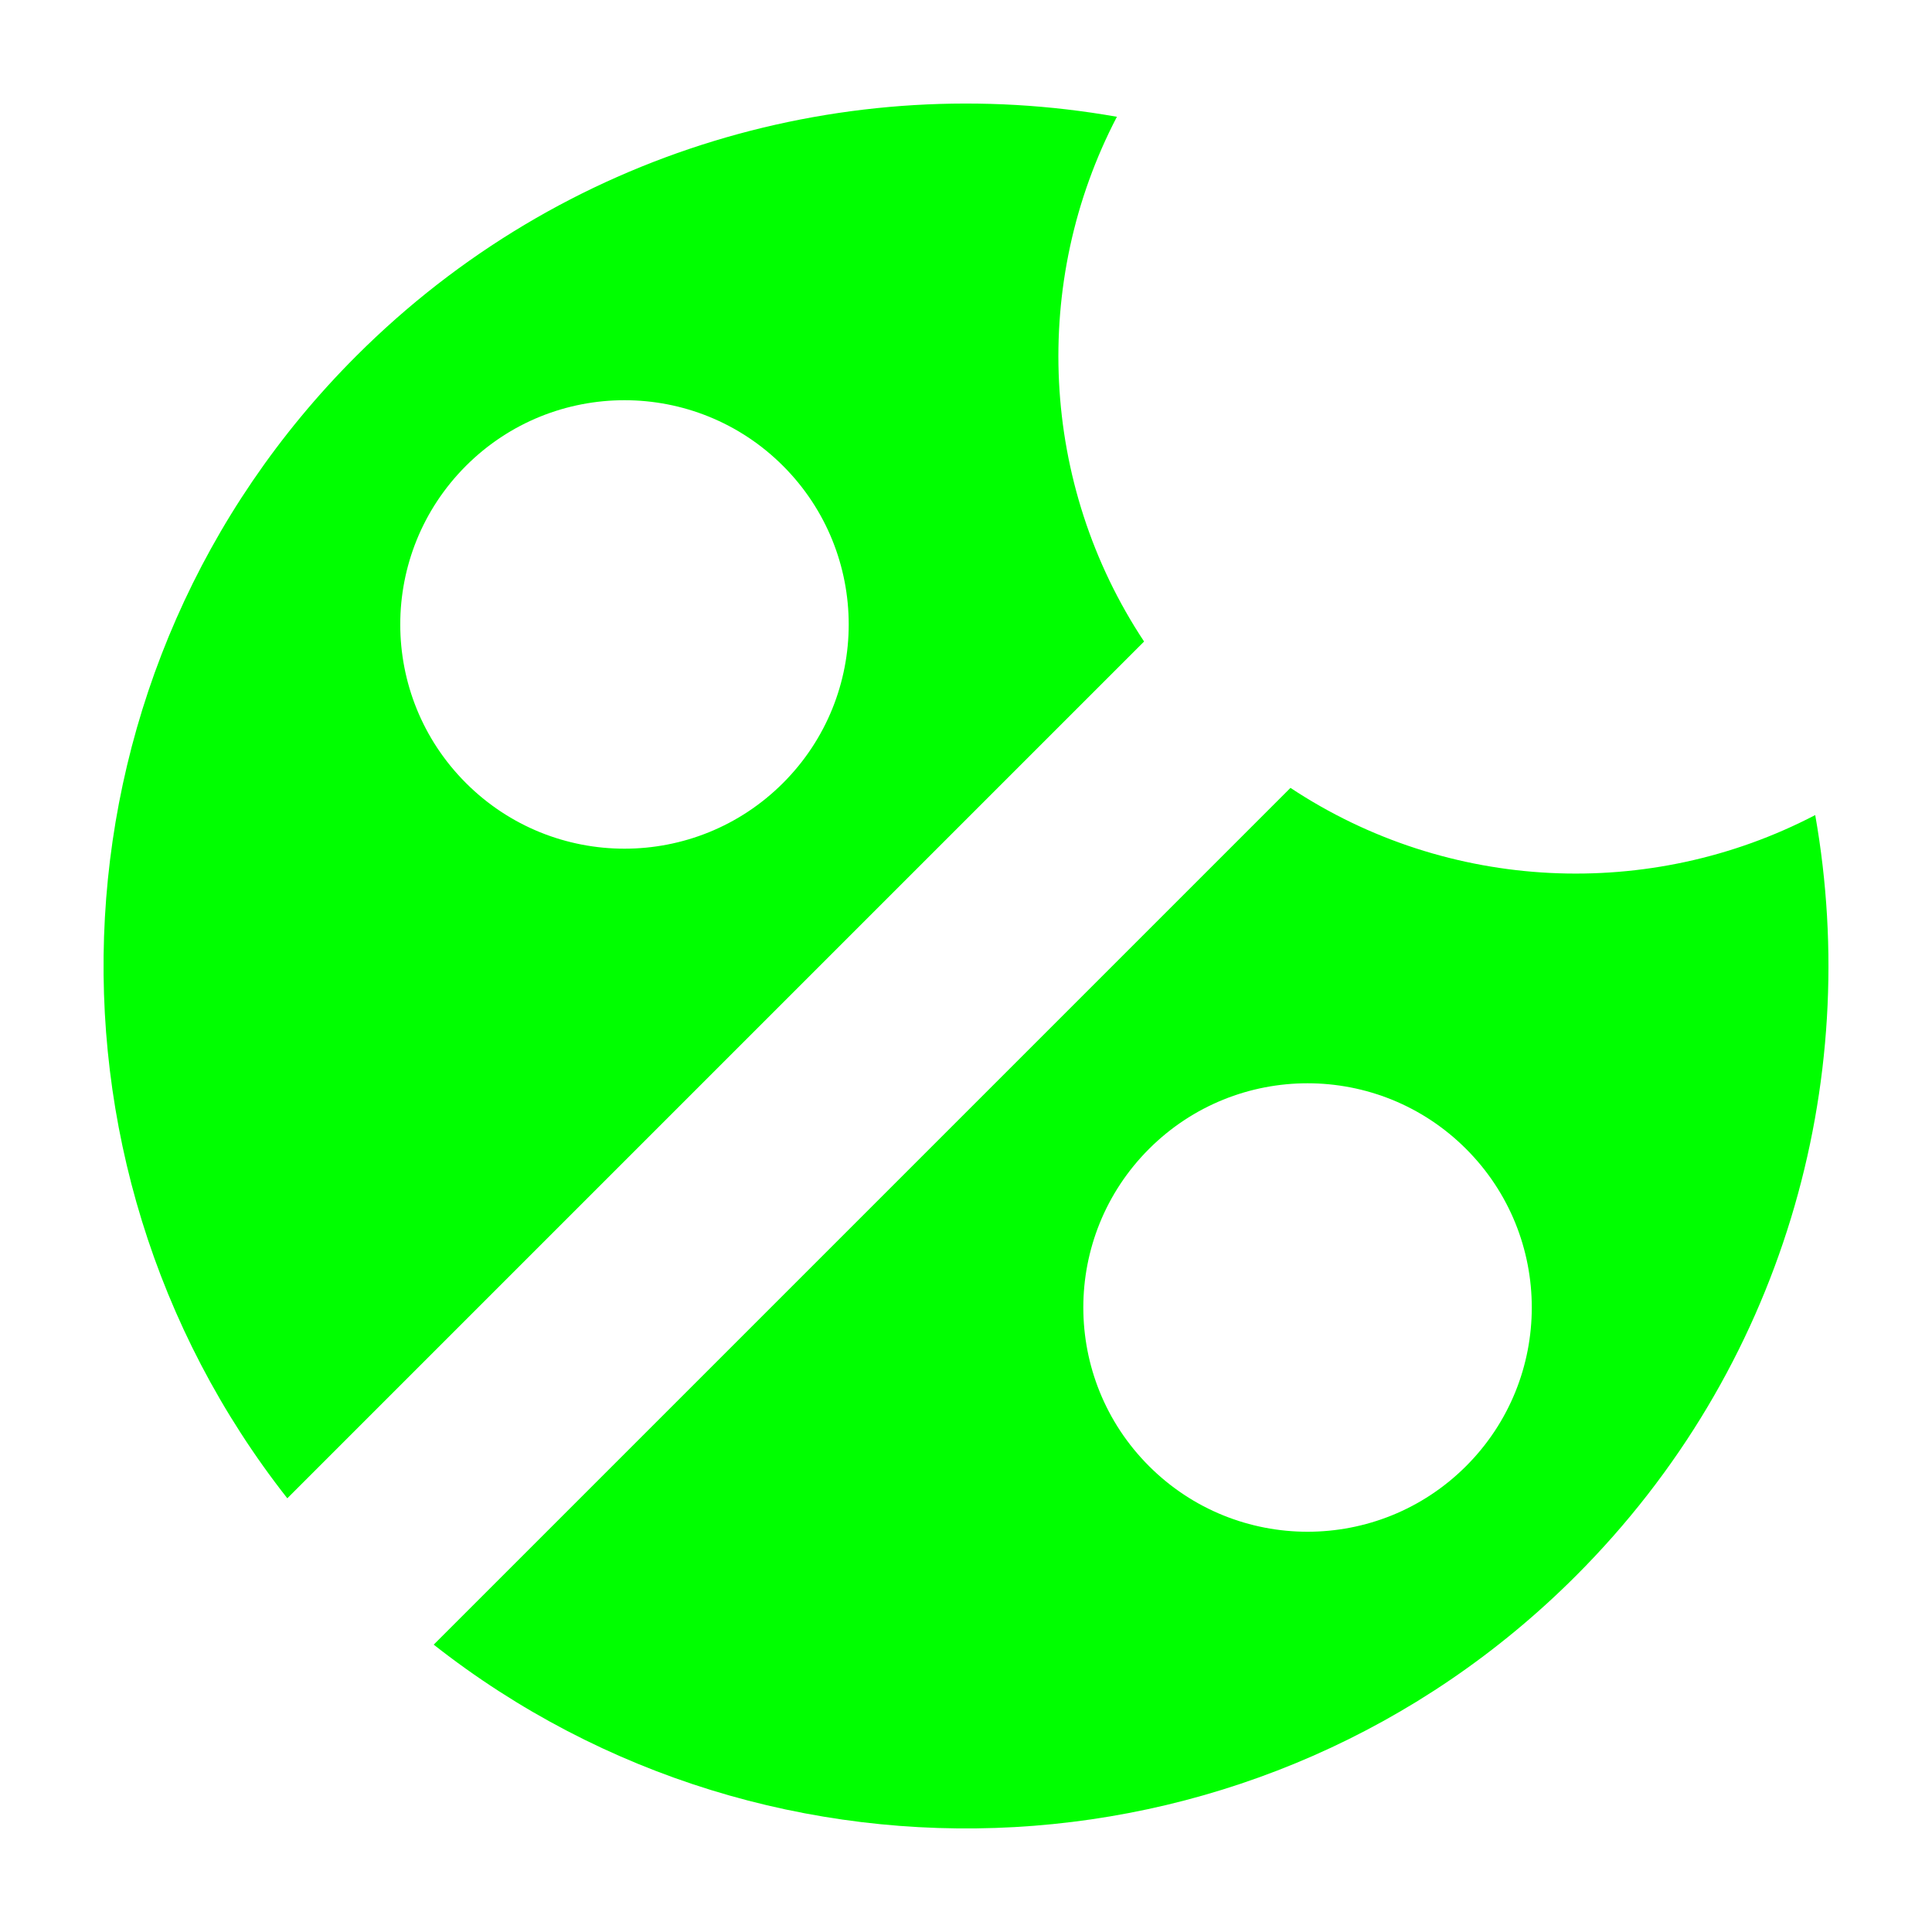
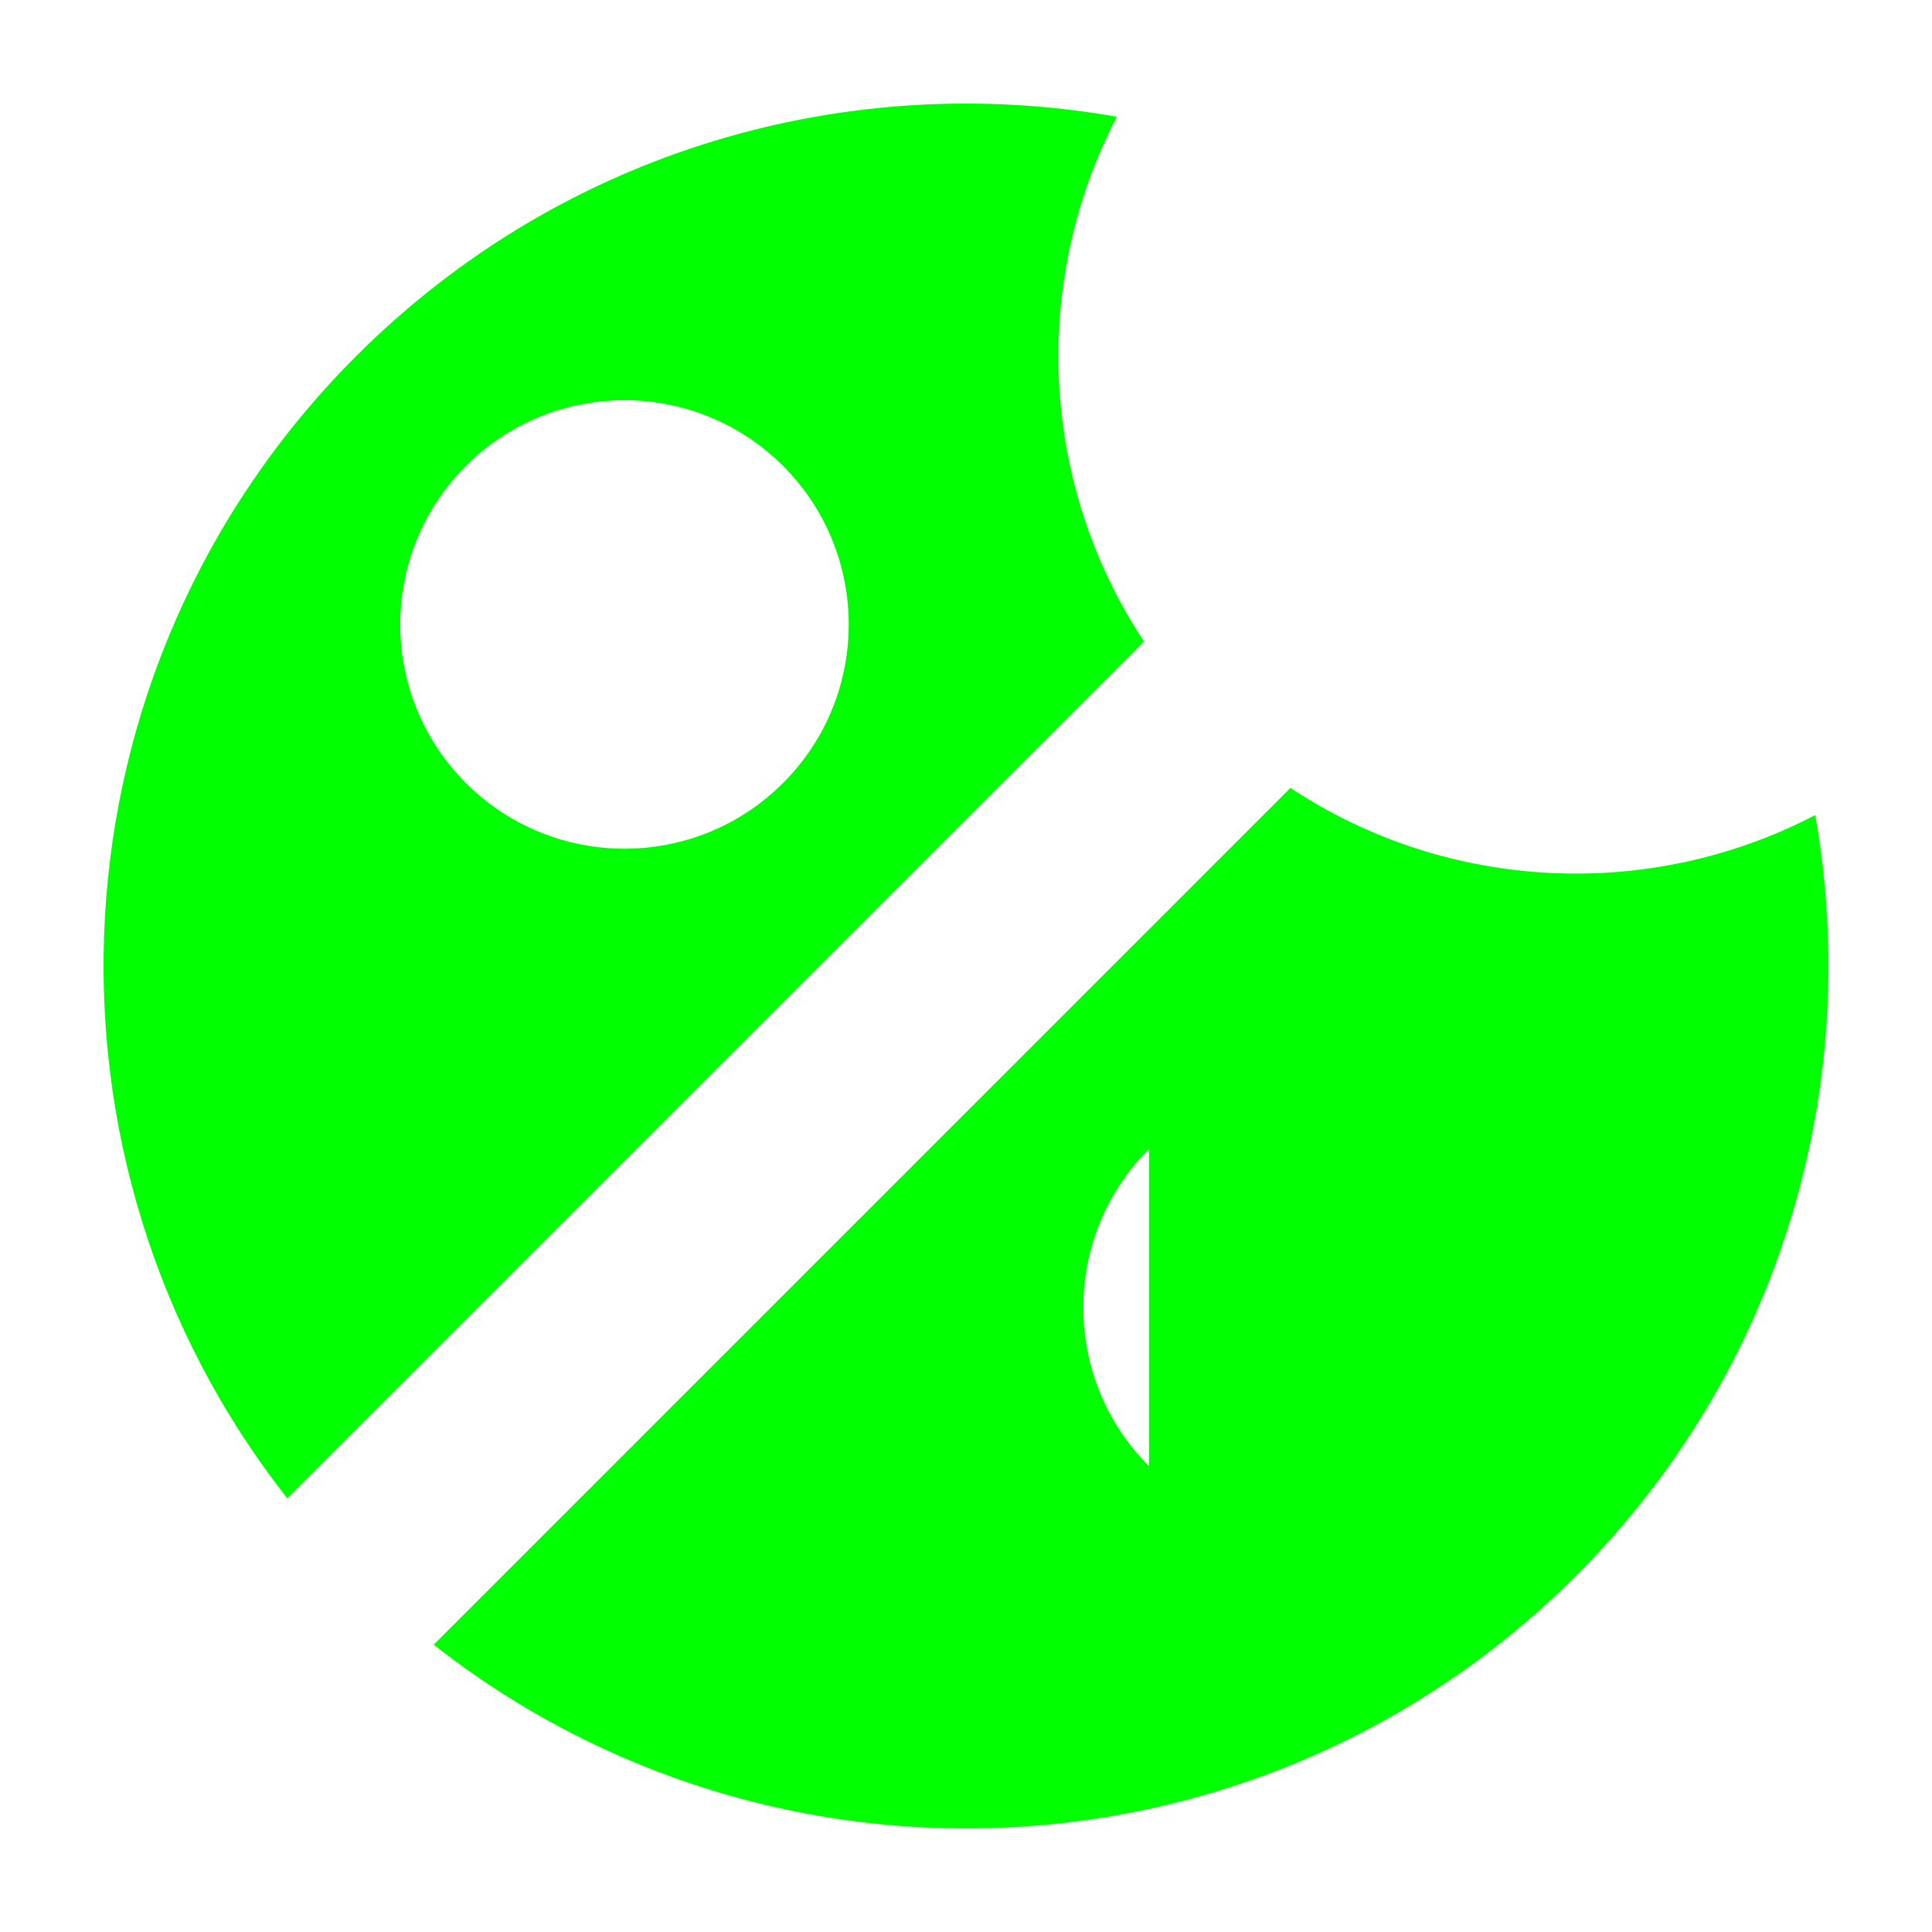
<svg xmlns="http://www.w3.org/2000/svg" id="Sefo_logo" viewBox="0 0 560 560">
  <defs>
    <style>.cls-1{fill:#0f0}</style>
  </defs>
-   <path d="M323.75 33.85c-77.65-13.73-160.53 9.39-220.52 69.37-90.45 90.45-97.09 232.96-19.95 331.07l248.34-248.34c-30.25-45.65-32.87-104.21-7.88-152.1Zm-188.7 193.11c-25.38-25.38-25.38-66.54 0-91.92s66.54-25.38 91.92 0 25.38 66.54 0 91.92-66.54 25.38-91.92 0M526.15 236.25c-47.89 24.99-106.45 22.37-152.1-7.88L125.71 476.71c98.11 77.15 240.62 70.51 331.07-19.94 59.99-59.99 83.1-142.87 69.37-220.52m-193.11 188.7c-25.38-25.38-25.38-66.54 0-91.92s66.54-25.38 91.92 0 25.38 66.54 0 91.92-66.54 25.38-91.92 0" class="cls-1" />
+   <path d="M323.75 33.85c-77.65-13.73-160.53 9.39-220.52 69.37-90.45 90.45-97.09 232.96-19.95 331.07l248.34-248.34c-30.25-45.65-32.87-104.21-7.88-152.1Zm-188.7 193.11c-25.38-25.38-25.38-66.54 0-91.92s66.54-25.38 91.92 0 25.38 66.54 0 91.92-66.54 25.38-91.92 0M526.15 236.25c-47.89 24.99-106.45 22.37-152.1-7.88L125.71 476.71c98.11 77.15 240.62 70.51 331.07-19.94 59.99-59.99 83.1-142.87 69.37-220.52m-193.11 188.7c-25.38-25.38-25.38-66.54 0-91.92" class="cls-1" />
</svg>